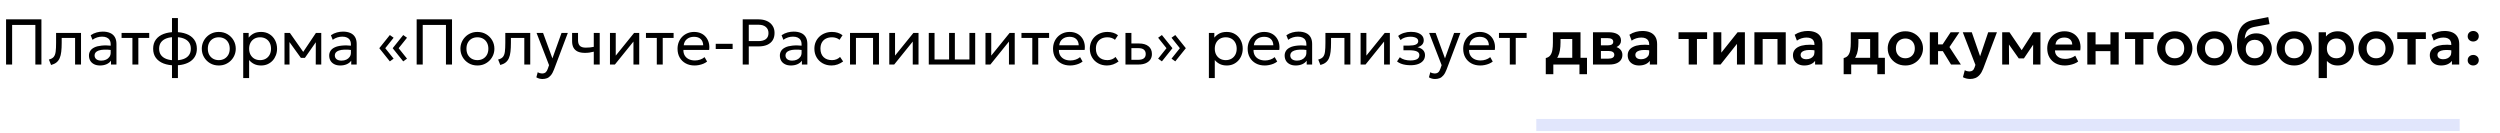
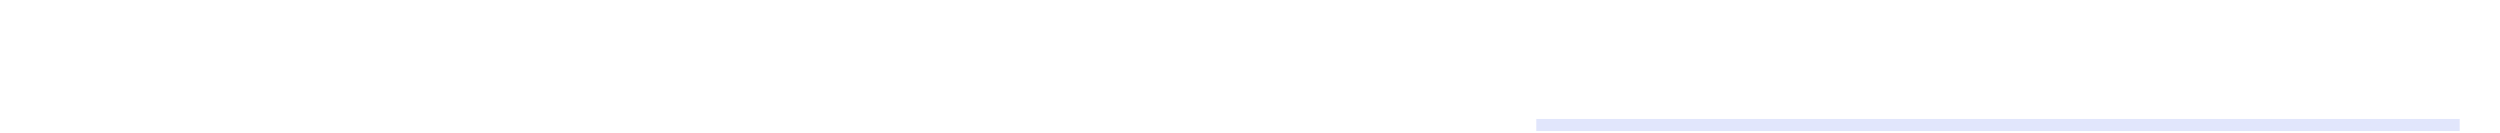
<svg xmlns="http://www.w3.org/2000/svg" width="620" height="33" viewBox="0 0 620 33" fill="none">
  <path d="M610 31V29.5H381V31V32.5H610V31Z" fill="#E1E6FC" />
-   <path d="M1.504 16V4.8H10.272V16H8.768V6.184H3.008V16H1.504ZM12.669 16.12L12.125 14.768C12.675 14.629 13.075 14.408 13.325 14.104C13.576 13.795 13.736 13.36 13.805 12.8C13.875 12.24 13.909 11.512 13.909 10.616V8.16H20.093V16H18.621V9.408H15.301V10.616C15.301 11.469 15.264 12.211 15.189 12.84C15.12 13.464 14.989 13.992 14.797 14.424C14.611 14.856 14.344 15.211 13.997 15.488C13.656 15.76 13.213 15.971 12.669 16.12ZM24.799 16.24C24.245 16.24 23.762 16.139 23.351 15.936C22.941 15.733 22.623 15.448 22.399 15.08C22.175 14.707 22.063 14.267 22.063 13.76C22.063 13.344 22.17 12.965 22.383 12.624C22.597 12.277 22.933 11.992 23.391 11.768C23.85 11.539 24.445 11.387 25.175 11.312C25.906 11.232 26.789 11.245 27.823 11.352L27.863 12.432C27.063 12.325 26.383 12.285 25.823 12.312C25.263 12.333 24.81 12.408 24.463 12.536C24.117 12.659 23.861 12.824 23.695 13.032C23.535 13.235 23.455 13.464 23.455 13.72C23.455 14.131 23.602 14.453 23.895 14.688C24.194 14.917 24.602 15.032 25.119 15.032C25.562 15.032 25.957 14.952 26.303 14.792C26.655 14.627 26.933 14.4 27.135 14.112C27.343 13.819 27.447 13.48 27.447 13.096V10.904C27.447 10.536 27.365 10.216 27.199 9.944C27.039 9.672 26.802 9.461 26.487 9.312C26.173 9.163 25.786 9.088 25.327 9.088C24.917 9.088 24.509 9.149 24.103 9.272C23.698 9.395 23.309 9.595 22.935 9.872L22.487 8.736C22.973 8.405 23.474 8.173 23.991 8.04C24.509 7.907 25.005 7.84 25.479 7.84C26.199 7.84 26.813 7.955 27.319 8.184C27.826 8.408 28.213 8.747 28.479 9.2C28.746 9.653 28.879 10.219 28.879 10.896V16H27.527V15.04C27.255 15.429 26.879 15.728 26.399 15.936C25.919 16.139 25.386 16.24 24.799 16.24ZM32.838 16V9.408H30.15V8.16H37.006V9.408H34.31V16H32.838ZM42.654 19.36V4.48H44.126V19.36H42.654ZM43.382 16.208C42.321 16.208 41.382 16.053 40.566 15.744C39.756 15.429 39.121 14.965 38.662 14.352C38.209 13.739 37.982 12.981 37.982 12.08C37.982 11.173 38.212 10.413 38.67 9.8C39.129 9.187 39.766 8.725 40.582 8.416C41.398 8.107 42.34 7.952 43.406 7.952C44.478 7.952 45.42 8.107 46.23 8.416C47.046 8.725 47.681 9.187 48.134 9.8C48.593 10.413 48.822 11.173 48.822 12.08C48.822 12.757 48.689 13.355 48.422 13.872C48.161 14.384 47.788 14.813 47.302 15.16C46.817 15.507 46.241 15.768 45.574 15.944C44.913 16.12 44.182 16.208 43.382 16.208ZM43.406 14.96C44.217 14.96 44.916 14.853 45.502 14.64C46.089 14.427 46.54 14.107 46.854 13.68C47.169 13.253 47.326 12.72 47.326 12.08C47.326 11.435 47.164 10.899 46.838 10.472C46.518 10.045 46.062 9.725 45.47 9.512C44.878 9.299 44.182 9.192 43.382 9.192C42.582 9.192 41.889 9.299 41.302 9.512C40.721 9.725 40.268 10.045 39.942 10.472C39.622 10.899 39.462 11.435 39.462 12.08C39.462 12.72 39.622 13.253 39.942 13.68C40.268 14.107 40.724 14.427 41.31 14.64C41.902 14.853 42.601 14.96 43.406 14.96ZM54.253 16.24C53.442 16.24 52.719 16.051 52.085 15.672C51.45 15.293 50.951 14.789 50.589 14.16C50.226 13.531 50.045 12.837 50.045 12.08C50.045 11.52 50.149 10.989 50.357 10.488C50.565 9.987 50.858 9.544 51.237 9.16C51.615 8.771 52.061 8.467 52.573 8.248C53.085 8.029 53.645 7.92 54.253 7.92C55.069 7.92 55.794 8.109 56.429 8.488C57.063 8.867 57.562 9.371 57.925 10C58.287 10.629 58.469 11.323 58.469 12.08C58.469 12.64 58.365 13.171 58.157 13.672C57.949 14.173 57.655 14.616 57.277 15C56.898 15.384 56.453 15.688 55.941 15.912C55.429 16.131 54.866 16.24 54.253 16.24ZM54.253 14.912C54.781 14.912 55.247 14.797 55.653 14.568C56.063 14.333 56.386 14.005 56.621 13.584C56.855 13.157 56.973 12.656 56.973 12.08C56.973 11.499 56.855 10.997 56.621 10.576C56.391 10.149 56.071 9.821 55.661 9.592C55.25 9.363 54.781 9.248 54.253 9.248C53.725 9.248 53.255 9.363 52.845 9.592C52.439 9.821 52.119 10.149 51.885 10.576C51.655 10.997 51.541 11.499 51.541 12.08C51.541 12.656 51.655 13.157 51.885 13.584C52.119 14.005 52.442 14.333 52.853 14.568C53.263 14.797 53.73 14.912 54.253 14.912ZM60.319 19.36V8.16H61.671V9.336C61.996 8.92 62.404 8.581 62.895 8.32C63.391 8.053 64.015 7.92 64.767 7.92C65.546 7.92 66.231 8.104 66.823 8.472C67.415 8.835 67.876 9.331 68.207 9.96C68.543 10.589 68.711 11.296 68.711 12.08C68.711 12.651 68.615 13.189 68.423 13.696C68.236 14.197 67.967 14.64 67.615 15.024C67.263 15.403 66.844 15.701 66.359 15.92C65.879 16.133 65.343 16.24 64.751 16.24C64.09 16.24 63.511 16.117 63.015 15.872C62.524 15.621 62.114 15.293 61.783 14.888V19.36H60.319ZM64.503 14.912C65.031 14.912 65.498 14.797 65.903 14.568C66.314 14.333 66.633 14.005 66.863 13.584C67.097 13.157 67.215 12.656 67.215 12.08C67.215 11.499 67.097 10.997 66.863 10.576C66.633 10.149 66.314 9.821 65.903 9.592C65.498 9.363 65.031 9.248 64.503 9.248C63.975 9.248 63.505 9.363 63.095 9.592C62.69 9.821 62.37 10.149 62.135 10.576C61.9 10.997 61.783 11.499 61.783 12.08C61.783 12.656 61.9 13.157 62.135 13.584C62.37 14.005 62.69 14.333 63.095 14.568C63.505 14.797 63.975 14.912 64.503 14.912ZM70.553 16V8.16H71.841H71.889L75.521 13.328L74.881 13.344L78.353 8.16H79.673V16H78.305L78.321 9.96L78.593 10.08L75.617 14.352H74.617L71.521 10.064L71.785 9.944L71.801 16H70.553ZM84.377 16.24C83.823 16.24 83.34 16.139 82.93 15.936C82.519 15.733 82.201 15.448 81.978 15.08C81.754 14.707 81.641 14.267 81.641 13.76C81.641 13.344 81.748 12.965 81.962 12.624C82.175 12.277 82.511 11.992 82.969 11.768C83.428 11.539 84.023 11.387 84.754 11.312C85.484 11.232 86.367 11.245 87.401 11.352L87.442 12.432C86.641 12.325 85.962 12.285 85.401 12.312C84.841 12.333 84.388 12.408 84.041 12.536C83.695 12.659 83.439 12.824 83.273 13.032C83.114 13.235 83.034 13.464 83.034 13.72C83.034 14.131 83.18 14.453 83.474 14.688C83.772 14.917 84.18 15.032 84.698 15.032C85.14 15.032 85.535 14.952 85.882 14.792C86.234 14.627 86.511 14.4 86.713 14.112C86.921 13.819 87.025 13.48 87.025 13.096V10.904C87.025 10.536 86.943 10.216 86.778 9.944C86.618 9.672 86.38 9.461 86.066 9.312C85.751 9.163 85.364 9.088 84.906 9.088C84.495 9.088 84.087 9.149 83.681 9.272C83.276 9.395 82.887 9.595 82.513 9.872L82.066 8.736C82.551 8.405 83.052 8.173 83.57 8.04C84.087 7.907 84.583 7.84 85.058 7.84C85.778 7.84 86.391 7.955 86.897 8.184C87.404 8.408 87.791 8.747 88.058 9.2C88.324 9.653 88.457 10.219 88.457 10.896V16H87.106V15.04C86.834 15.429 86.457 15.728 85.978 15.936C85.498 16.139 84.964 16.24 84.377 16.24ZM100.001 15.224L97.385 11.952L100.001 8.688L100.937 9.36L98.865 11.952L100.937 14.544L100.001 15.224ZM96.681 15.224L94.065 11.952L96.681 8.688L97.617 9.36L95.545 11.952L97.617 14.544L96.681 15.224ZM103.332 16V4.8H112.1V16H110.596V6.184H104.836V16H103.332ZM118.393 16.24C117.583 16.24 116.86 16.051 116.225 15.672C115.591 15.293 115.092 14.789 114.729 14.16C114.367 13.531 114.185 12.837 114.185 12.08C114.185 11.52 114.289 10.989 114.497 10.488C114.705 9.987 114.999 9.544 115.377 9.16C115.756 8.771 116.201 8.467 116.713 8.248C117.225 8.029 117.785 7.92 118.393 7.92C119.209 7.92 119.935 8.109 120.569 8.488C121.204 8.867 121.703 9.371 122.065 10C122.428 10.629 122.609 11.323 122.609 12.08C122.609 12.64 122.505 13.171 122.297 13.672C122.089 14.173 121.796 14.616 121.417 15C121.039 15.384 120.593 15.688 120.081 15.912C119.569 16.131 119.007 16.24 118.393 16.24ZM118.393 14.912C118.921 14.912 119.388 14.797 119.793 14.568C120.204 14.333 120.527 14.005 120.761 13.584C120.996 13.157 121.113 12.656 121.113 12.08C121.113 11.499 120.996 10.997 120.761 10.576C120.532 10.149 120.212 9.821 119.801 9.592C119.391 9.363 118.921 9.248 118.393 9.248C117.865 9.248 117.396 9.363 116.985 9.592C116.58 9.821 116.26 10.149 116.025 10.576C115.796 10.997 115.681 11.499 115.681 12.08C115.681 12.656 115.796 13.157 116.025 13.584C116.26 14.005 116.583 14.333 116.993 14.568C117.404 14.797 117.871 14.912 118.393 14.912ZM124.076 16.12L123.532 14.768C124.081 14.629 124.481 14.408 124.732 14.104C124.982 13.795 125.142 13.36 125.212 12.8C125.281 12.24 125.316 11.512 125.316 10.616V8.16H131.5V16H130.028V9.408H126.708V10.616C126.708 11.469 126.67 12.211 126.596 12.84C126.526 13.464 126.396 13.992 126.204 14.424C126.017 14.856 125.75 15.211 125.404 15.488C125.062 15.76 124.62 15.971 124.076 16.12ZM134.534 19.592C134.278 19.592 134.024 19.56 133.774 19.496C133.523 19.437 133.27 19.331 133.014 19.176L133.358 17.904C133.523 18.011 133.702 18.091 133.894 18.144C134.086 18.197 134.256 18.224 134.406 18.224C134.8 18.224 135.107 18.128 135.326 17.936C135.544 17.744 135.72 17.451 135.854 17.056L136.166 16.16L133.062 8.16H134.678L136.998 14.48L139.262 8.16H140.822L137.39 17.248C137.155 17.867 136.894 18.344 136.606 18.68C136.323 19.021 136.011 19.259 135.67 19.392C135.328 19.525 134.95 19.592 134.534 19.592ZM147.256 16V12.816C146.872 12.917 146.509 12.992 146.168 13.04C145.827 13.088 145.464 13.112 145.08 13.112C144.36 13.112 143.763 13.005 143.288 12.792C142.813 12.573 142.459 12.248 142.224 11.816C141.995 11.384 141.88 10.848 141.88 10.208V8.16H143.352V9.992C143.352 10.589 143.499 11.043 143.792 11.352C144.085 11.661 144.587 11.816 145.296 11.816C145.701 11.816 146.059 11.797 146.368 11.76C146.677 11.723 146.973 11.675 147.256 11.616V8.16H148.728V16H147.256ZM151.272 16V8.16H152.704V13.792L157.264 8.16H158.528V16H157.096V10.304L152.496 16H151.272ZM162.885 16V9.408H160.197V8.16H167.053V9.408H164.357V16H162.885ZM172.253 16.24C171.421 16.24 170.688 16.067 170.053 15.72C169.418 15.373 168.922 14.891 168.565 14.272C168.208 13.648 168.029 12.923 168.029 12.096C168.029 11.499 168.13 10.944 168.333 10.432C168.541 9.92 168.829 9.477 169.197 9.104C169.57 8.731 170.005 8.44 170.501 8.232C171.002 8.024 171.546 7.92 172.133 7.92C172.768 7.92 173.333 8.032 173.829 8.256C174.33 8.48 174.744 8.795 175.069 9.2C175.4 9.6 175.637 10.072 175.781 10.616C175.925 11.155 175.954 11.741 175.869 12.376H169.485C169.469 12.899 169.576 13.357 169.805 13.752C170.034 14.141 170.365 14.445 170.797 14.664C171.234 14.883 171.752 14.992 172.349 14.992C172.786 14.992 173.213 14.923 173.629 14.784C174.045 14.645 174.413 14.44 174.733 14.168L175.357 15.264C175.101 15.472 174.797 15.651 174.445 15.8C174.098 15.944 173.736 16.053 173.357 16.128C172.978 16.203 172.61 16.24 172.253 16.24ZM169.565 11.232H174.397C174.376 10.571 174.17 10.056 173.781 9.688C173.392 9.315 172.834 9.128 172.109 9.128C171.405 9.128 170.824 9.315 170.365 9.688C169.906 10.056 169.64 10.571 169.565 11.232ZM177.5 12.144V10.864H181.692V12.144H177.5ZM184.192 16V4.8H188.104C188.888 4.8 189.578 4.933 190.176 5.2C190.773 5.467 191.24 5.853 191.576 6.36C191.917 6.861 192.088 7.464 192.088 8.168C192.088 8.888 191.93 9.496 191.616 9.992C191.301 10.488 190.845 10.867 190.248 11.128C189.65 11.384 188.925 11.512 188.072 11.512H185.696V16H184.192ZM185.696 10.192H188.12C188.904 10.192 189.509 10.027 189.936 9.696C190.368 9.365 190.584 8.867 190.584 8.2C190.584 7.549 190.362 7.043 189.92 6.68C189.482 6.317 188.888 6.136 188.136 6.136H185.696V10.192ZM196.143 16.24C195.588 16.24 195.106 16.139 194.695 15.936C194.284 15.733 193.967 15.448 193.743 15.08C193.519 14.707 193.407 14.267 193.407 13.76C193.407 13.344 193.514 12.965 193.727 12.624C193.94 12.277 194.276 11.992 194.735 11.768C195.194 11.539 195.788 11.387 196.519 11.312C197.25 11.232 198.132 11.245 199.167 11.352L199.207 12.432C198.407 12.325 197.727 12.285 197.167 12.312C196.607 12.333 196.154 12.408 195.807 12.536C195.46 12.659 195.204 12.824 195.039 13.032C194.879 13.235 194.799 13.464 194.799 13.72C194.799 14.131 194.946 14.453 195.239 14.688C195.538 14.917 195.946 15.032 196.463 15.032C196.906 15.032 197.3 14.952 197.647 14.792C197.999 14.627 198.276 14.4 198.479 14.112C198.687 13.819 198.791 13.48 198.791 13.096V10.904C198.791 10.536 198.708 10.216 198.543 9.944C198.383 9.672 198.146 9.461 197.831 9.312C197.516 9.163 197.13 9.088 196.671 9.088C196.26 9.088 195.852 9.149 195.447 9.272C195.042 9.395 194.652 9.595 194.279 9.872L193.831 8.736C194.316 8.405 194.818 8.173 195.335 8.04C195.852 7.907 196.348 7.84 196.823 7.84C197.543 7.84 198.156 7.955 198.663 8.184C199.17 8.408 199.556 8.747 199.823 9.2C200.09 9.653 200.223 10.219 200.223 10.896V16H198.871V15.04C198.599 15.429 198.223 15.728 197.743 15.936C197.263 16.139 196.73 16.24 196.143 16.24ZM206.215 16.24C205.388 16.24 204.655 16.059 204.015 15.696C203.375 15.333 202.873 14.84 202.511 14.216C202.148 13.587 201.967 12.875 201.967 12.08C201.967 11.477 202.073 10.923 202.287 10.416C202.505 9.909 202.812 9.469 203.207 9.096C203.601 8.723 204.063 8.435 204.591 8.232C205.124 8.024 205.705 7.92 206.335 7.92C206.847 7.92 207.319 7.987 207.751 8.12C208.183 8.253 208.583 8.459 208.951 8.736L208.199 9.872C207.959 9.664 207.679 9.509 207.359 9.408C207.039 9.301 206.7 9.248 206.343 9.248C205.756 9.248 205.247 9.36 204.815 9.584C204.388 9.803 204.057 10.123 203.823 10.544C203.588 10.965 203.471 11.472 203.471 12.064C203.471 12.955 203.727 13.653 204.239 14.16C204.756 14.661 205.455 14.912 206.335 14.912C206.74 14.912 207.119 14.84 207.471 14.696C207.823 14.547 208.111 14.355 208.335 14.12L209.095 15.24C208.684 15.549 208.233 15.795 207.743 15.976C207.252 16.152 206.743 16.24 206.215 16.24ZM210.803 16V8.16H217.987V16H216.515V9.408H212.275V16H210.803ZM220.538 16V8.16H221.97V13.792L226.53 8.16H227.794V16H226.362V10.304L221.762 16H220.538ZM230.335 16V8.16H231.767V14.752H235.375V8.16H236.807V14.752H240.415V8.16H241.847V16H230.335ZM244.397 16V8.16H245.829V13.792L250.389 8.16H251.653V16H250.221V10.304L245.621 16H244.397ZM256.01 16V9.408H253.322V8.16H260.178V9.408H257.482V16H256.01ZM265.378 16.24C264.546 16.24 263.813 16.067 263.178 15.72C262.543 15.373 262.047 14.891 261.69 14.272C261.333 13.648 261.154 12.923 261.154 12.096C261.154 11.499 261.255 10.944 261.458 10.432C261.666 9.92 261.954 9.477 262.322 9.104C262.695 8.731 263.13 8.44 263.626 8.232C264.127 8.024 264.671 7.92 265.258 7.92C265.893 7.92 266.458 8.032 266.954 8.256C267.455 8.48 267.869 8.795 268.194 9.2C268.525 9.6 268.762 10.072 268.906 10.616C269.05 11.155 269.079 11.741 268.994 12.376H262.61C262.594 12.899 262.701 13.357 262.93 13.752C263.159 14.141 263.49 14.445 263.922 14.664C264.359 14.883 264.877 14.992 265.474 14.992C265.911 14.992 266.338 14.923 266.754 14.784C267.17 14.645 267.538 14.44 267.858 14.168L268.482 15.264C268.226 15.472 267.922 15.651 267.57 15.8C267.223 15.944 266.861 16.053 266.482 16.128C266.103 16.203 265.735 16.24 265.378 16.24ZM262.69 11.232H267.522C267.501 10.571 267.295 10.056 266.906 9.688C266.517 9.315 265.959 9.128 265.234 9.128C264.53 9.128 263.949 9.315 263.49 9.688C263.031 10.056 262.765 10.571 262.69 11.232ZM274.527 16.24C273.7 16.24 272.967 16.059 272.327 15.696C271.687 15.333 271.186 14.84 270.823 14.216C270.46 13.587 270.279 12.875 270.279 12.08C270.279 11.477 270.386 10.923 270.599 10.416C270.818 9.909 271.124 9.469 271.519 9.096C271.914 8.723 272.375 8.435 272.903 8.232C273.436 8.024 274.018 7.92 274.647 7.92C275.159 7.92 275.631 7.987 276.063 8.12C276.495 8.253 276.895 8.459 277.263 8.736L276.511 9.872C276.271 9.664 275.991 9.509 275.671 9.408C275.351 9.301 275.012 9.248 274.655 9.248C274.068 9.248 273.559 9.36 273.127 9.584C272.7 9.803 272.37 10.123 272.135 10.544C271.9 10.965 271.783 11.472 271.783 12.064C271.783 12.955 272.039 13.653 272.551 14.16C273.068 14.661 273.767 14.912 274.647 14.912C275.052 14.912 275.431 14.84 275.783 14.696C276.135 14.547 276.423 14.355 276.647 14.12L277.407 15.24C276.996 15.549 276.546 15.795 276.055 15.976C275.564 16.152 275.055 16.24 274.527 16.24ZM279.116 16V8.16H280.588V14.832H282.236C282.87 14.832 283.345 14.715 283.66 14.48C283.98 14.24 284.14 13.88 284.14 13.4C284.14 12.931 283.99 12.571 283.692 12.32C283.398 12.069 282.961 11.944 282.38 11.944H280.356V10.784H282.484C283.476 10.784 284.254 11.011 284.82 11.464C285.39 11.912 285.676 12.557 285.676 13.4C285.676 13.949 285.537 14.419 285.26 14.808C284.982 15.192 284.596 15.488 284.1 15.696C283.604 15.899 283.025 16 282.364 16H279.116ZM291.472 15.216L290.536 14.544L292.608 11.952L290.536 9.36L291.472 8.688L294.088 11.952L291.472 15.216ZM288.152 15.216L287.216 14.544L289.288 11.952L287.216 9.36L288.152 8.688L290.768 11.952L288.152 15.216ZM299.803 19.36V8.16H301.155V9.336C301.481 8.92 301.889 8.581 302.379 8.32C302.875 8.053 303.499 7.92 304.251 7.92C305.03 7.92 305.715 8.104 306.307 8.472C306.899 8.835 307.361 9.331 307.691 9.96C308.027 10.589 308.195 11.296 308.195 12.08C308.195 12.651 308.099 13.189 307.907 13.696C307.721 14.197 307.451 14.64 307.099 15.024C306.747 15.403 306.329 15.701 305.843 15.92C305.363 16.133 304.827 16.24 304.235 16.24C303.574 16.24 302.995 16.117 302.499 15.872C302.009 15.621 301.598 15.293 301.267 14.888V19.36H299.803ZM303.987 14.912C304.515 14.912 304.982 14.797 305.387 14.568C305.798 14.333 306.118 14.005 306.347 13.584C306.582 13.157 306.699 12.656 306.699 12.08C306.699 11.499 306.582 10.997 306.347 10.576C306.118 10.149 305.798 9.821 305.387 9.592C304.982 9.363 304.515 9.248 303.987 9.248C303.459 9.248 302.99 9.363 302.579 9.592C302.174 9.821 301.854 10.149 301.619 10.576C301.385 10.997 301.267 11.499 301.267 12.08C301.267 12.656 301.385 13.157 301.619 13.584C301.854 14.005 302.174 14.333 302.579 14.568C302.99 14.797 303.459 14.912 303.987 14.912ZM313.644 16.24C312.812 16.24 312.078 16.067 311.444 15.72C310.809 15.373 310.313 14.891 309.956 14.272C309.598 13.648 309.42 12.923 309.42 12.096C309.42 11.499 309.521 10.944 309.724 10.432C309.932 9.92 310.22 9.477 310.588 9.104C310.961 8.731 311.396 8.44 311.892 8.232C312.393 8.024 312.937 7.92 313.524 7.92C314.158 7.92 314.724 8.032 315.22 8.256C315.721 8.48 316.134 8.795 316.46 9.2C316.79 9.6 317.028 10.072 317.172 10.616C317.316 11.155 317.345 11.741 317.26 12.376H310.876C310.86 12.899 310.966 13.357 311.196 13.752C311.425 14.141 311.756 14.445 312.188 14.664C312.625 14.883 313.142 14.992 313.74 14.992C314.177 14.992 314.604 14.923 315.02 14.784C315.436 14.645 315.804 14.44 316.124 14.168L316.748 15.264C316.492 15.472 316.188 15.651 315.836 15.8C315.489 15.944 315.126 16.053 314.748 16.128C314.369 16.203 314.001 16.24 313.644 16.24ZM310.956 11.232H315.788C315.766 10.571 315.561 10.056 315.172 9.688C314.782 9.315 314.225 9.128 313.5 9.128C312.796 9.128 312.214 9.315 311.756 9.688C311.297 10.056 311.03 10.571 310.956 11.232ZM321.331 16.24C320.776 16.24 320.293 16.139 319.883 15.936C319.472 15.733 319.155 15.448 318.931 15.08C318.707 14.707 318.595 14.267 318.595 13.76C318.595 13.344 318.701 12.965 318.915 12.624C319.128 12.277 319.464 11.992 319.923 11.768C320.381 11.539 320.976 11.387 321.707 11.312C322.437 11.232 323.32 11.245 324.355 11.352L324.395 12.432C323.595 12.325 322.915 12.285 322.355 12.312C321.795 12.333 321.341 12.408 320.995 12.536C320.648 12.659 320.392 12.824 320.227 13.032C320.067 13.235 319.987 13.464 319.987 13.72C319.987 14.131 320.133 14.453 320.427 14.688C320.725 14.917 321.133 15.032 321.651 15.032C322.093 15.032 322.488 14.952 322.835 14.792C323.187 14.627 323.464 14.4 323.667 14.112C323.875 13.819 323.979 13.48 323.979 13.096V10.904C323.979 10.536 323.896 10.216 323.731 9.944C323.571 9.672 323.333 9.461 323.019 9.312C322.704 9.163 322.317 9.088 321.859 9.088C321.448 9.088 321.04 9.149 320.635 9.272C320.229 9.395 319.84 9.595 319.467 9.872L319.019 8.736C319.504 8.405 320.005 8.173 320.523 8.04C321.04 7.907 321.536 7.84 322.011 7.84C322.731 7.84 323.344 7.955 323.851 8.184C324.357 8.408 324.744 8.747 325.011 9.2C325.277 9.653 325.411 10.219 325.411 10.896V16H324.059V15.04C323.787 15.429 323.411 15.728 322.931 15.936C322.451 16.139 321.917 16.24 321.331 16.24ZM327.466 16.12L326.922 14.768C327.471 14.629 327.871 14.408 328.122 14.104C328.373 13.795 328.533 13.36 328.602 12.8C328.671 12.24 328.706 11.512 328.706 10.616V8.16H334.89V16H333.418V9.408H330.098V10.616C330.098 11.469 330.061 12.211 329.986 12.84C329.917 13.464 329.786 13.992 329.594 14.424C329.407 14.856 329.141 15.211 328.794 15.488C328.453 15.76 328.01 15.971 327.466 16.12ZM337.428 16V8.16H338.86V13.792L343.42 8.16H344.684V16H343.252V10.304L338.652 16H337.428ZM349.817 16.176C349.38 16.176 348.961 16.144 348.561 16.08C348.161 16.021 347.782 15.923 347.425 15.784C347.073 15.645 346.753 15.464 346.465 15.24L347.153 14.2C347.5 14.483 347.902 14.685 348.361 14.808C348.825 14.931 349.294 14.992 349.769 14.992C350.452 14.992 350.993 14.891 351.393 14.688C351.798 14.48 352.001 14.133 352.001 13.648C352.001 13.232 351.788 12.931 351.361 12.744C350.934 12.557 350.316 12.464 349.505 12.464H348.057V11.304H349.473C350.177 11.304 350.726 11.219 351.121 11.048C351.521 10.877 351.721 10.589 351.721 10.184C351.721 9.949 351.638 9.752 351.473 9.592C351.313 9.432 351.086 9.312 350.793 9.232C350.505 9.147 350.166 9.104 349.777 9.104C349.313 9.104 348.868 9.171 348.441 9.304C348.02 9.437 347.649 9.645 347.329 9.928L346.745 8.912C347.129 8.592 347.601 8.344 348.161 8.168C348.726 7.987 349.302 7.896 349.889 7.896C350.545 7.896 351.11 7.979 351.585 8.144C352.065 8.309 352.436 8.549 352.697 8.864C352.958 9.179 353.089 9.557 353.089 10C353.089 10.416 352.956 10.773 352.689 11.072C352.422 11.365 352.036 11.579 351.529 11.712C352.137 11.845 352.601 12.083 352.921 12.424C353.241 12.76 353.401 13.179 353.401 13.68C353.401 14.208 353.252 14.659 352.953 15.032C352.654 15.405 352.236 15.691 351.697 15.888C351.164 16.08 350.537 16.176 349.817 16.176ZM355.893 19.592C355.637 19.592 355.384 19.56 355.133 19.496C354.882 19.437 354.629 19.331 354.373 19.176L354.717 17.904C354.882 18.011 355.061 18.091 355.253 18.144C355.445 18.197 355.616 18.224 355.765 18.224C356.16 18.224 356.466 18.128 356.685 17.936C356.904 17.744 357.08 17.451 357.213 17.056L357.525 16.16L354.421 8.16H356.037L358.357 14.48L360.621 8.16H362.181L358.749 17.248C358.514 17.867 358.253 18.344 357.965 18.68C357.682 19.021 357.37 19.259 357.029 19.392C356.688 19.525 356.309 19.592 355.893 19.592ZM367.097 16.24C366.265 16.24 365.532 16.067 364.897 15.72C364.262 15.373 363.766 14.891 363.409 14.272C363.052 13.648 362.873 12.923 362.873 12.096C362.873 11.499 362.974 10.944 363.177 10.432C363.385 9.92 363.673 9.477 364.041 9.104C364.414 8.731 364.849 8.44 365.345 8.232C365.846 8.024 366.39 7.92 366.977 7.92C367.612 7.92 368.177 8.032 368.673 8.256C369.174 8.48 369.588 8.795 369.913 9.2C370.244 9.6 370.481 10.072 370.625 10.616C370.769 11.155 370.798 11.741 370.713 12.376H364.329C364.313 12.899 364.42 13.357 364.649 13.752C364.878 14.141 365.209 14.445 365.641 14.664C366.078 14.883 366.596 14.992 367.193 14.992C367.63 14.992 368.057 14.923 368.473 14.784C368.889 14.645 369.257 14.44 369.577 14.168L370.201 15.264C369.945 15.472 369.641 15.651 369.289 15.8C368.942 15.944 368.58 16.053 368.201 16.128C367.822 16.203 367.454 16.24 367.097 16.24ZM364.409 11.232H369.241C369.22 10.571 369.014 10.056 368.625 9.688C368.236 9.315 367.678 9.128 366.953 9.128C366.249 9.128 365.668 9.315 365.209 9.688C364.75 10.056 364.484 10.571 364.409 11.232ZM374.432 16V9.408H371.744V8.16H378.6V9.408H375.904V16H374.432ZM389.92 16V9.664H387.008V10.552C387.008 11.235 386.96 11.867 386.864 12.448C386.773 13.029 386.611 13.547 386.376 14C386.141 14.453 385.816 14.835 385.4 15.144C384.984 15.448 384.453 15.667 383.808 15.8L383.352 14.4C383.848 14.283 384.221 14.056 384.472 13.72C384.728 13.379 384.899 12.941 384.984 12.408C385.075 11.875 385.12 11.256 385.12 10.552V8H391.968V16H389.92ZM383.352 18.4V14.4L384.536 14.504L384.856 14.336H393.576V18.4H391.704V16H385.224V18.4H383.352ZM395.059 16V8H399.003C399.926 8 400.656 8.173 401.195 8.52C401.739 8.861 402.011 9.376 402.011 10.064C402.011 10.405 401.926 10.704 401.755 10.96C401.584 11.211 401.352 11.419 401.059 11.584C400.766 11.744 400.432 11.859 400.059 11.928L400.027 11.472C400.758 11.557 401.328 11.789 401.739 12.168C402.15 12.541 402.355 13.021 402.355 13.608C402.355 14.104 402.227 14.531 401.971 14.888C401.72 15.245 401.355 15.52 400.875 15.712C400.395 15.904 399.816 16 399.139 16H395.059ZM397.027 14.544H398.867C399.342 14.544 399.707 14.464 399.963 14.304C400.219 14.139 400.347 13.899 400.347 13.584C400.347 13.275 400.219 13.04 399.963 12.88C399.712 12.72 399.347 12.64 398.867 12.64H396.795V11.248H398.675C399.123 11.248 399.47 11.179 399.715 11.04C399.96 10.896 400.083 10.669 400.083 10.36C400.083 10.045 399.958 9.816 399.707 9.672C399.462 9.528 399.118 9.456 398.675 9.456H397.027V14.544ZM406.471 16.24C405.927 16.24 405.444 16.136 405.023 15.928C404.601 15.72 404.271 15.427 404.031 15.048C403.791 14.664 403.671 14.211 403.671 13.688C403.671 13.24 403.783 12.84 404.007 12.488C404.231 12.136 404.575 11.845 405.039 11.616C405.503 11.381 406.095 11.224 406.815 11.144C407.54 11.064 408.399 11.075 409.391 11.176L409.423 12.528C408.772 12.427 408.204 12.381 407.719 12.392C407.233 12.403 406.831 12.459 406.511 12.56C406.196 12.661 405.959 12.8 405.799 12.976C405.644 13.152 405.567 13.357 405.567 13.592C405.567 13.944 405.695 14.216 405.951 14.408C406.207 14.595 406.556 14.688 406.999 14.688C407.377 14.688 407.716 14.619 408.015 14.48C408.319 14.341 408.559 14.147 408.735 13.896C408.911 13.64 408.999 13.339 408.999 12.992V10.968C408.999 10.632 408.927 10.341 408.783 10.096C408.644 9.845 408.431 9.653 408.143 9.52C407.855 9.381 407.484 9.312 407.031 9.312C406.615 9.312 406.201 9.376 405.791 9.504C405.385 9.627 405.004 9.819 404.647 10.08L404.095 8.616C404.601 8.28 405.135 8.04 405.695 7.896C406.255 7.752 406.796 7.68 407.319 7.68C408.065 7.68 408.711 7.797 409.255 8.032C409.804 8.267 410.225 8.627 410.519 9.112C410.817 9.592 410.967 10.203 410.967 10.944V16H409.159V15.088C408.892 15.456 408.524 15.741 408.055 15.944C407.585 16.141 407.057 16.24 406.471 16.24ZM418.795 16V9.664H416.275V8H423.363V9.664H420.843V16H418.795ZM424.918 16V8H426.886V13.056L430.926 8H432.734V16H430.766V10.88L426.702 16H424.918ZM435.09 16V8H442.866V16H440.818V9.664H437.138V16H435.09ZM447.455 16.24C446.911 16.24 446.428 16.136 446.007 15.928C445.586 15.72 445.255 15.427 445.015 15.048C444.775 14.664 444.655 14.211 444.655 13.688C444.655 13.24 444.767 12.84 444.991 12.488C445.215 12.136 445.559 11.845 446.023 11.616C446.487 11.381 447.079 11.224 447.799 11.144C448.524 11.064 449.383 11.075 450.375 11.176L450.407 12.528C449.756 12.427 449.188 12.381 448.703 12.392C448.218 12.403 447.815 12.459 447.495 12.56C447.18 12.661 446.943 12.8 446.783 12.976C446.628 13.152 446.551 13.357 446.551 13.592C446.551 13.944 446.679 14.216 446.935 14.408C447.191 14.595 447.54 14.688 447.983 14.688C448.362 14.688 448.7 14.619 448.999 14.48C449.303 14.341 449.543 14.147 449.719 13.896C449.895 13.64 449.983 13.339 449.983 12.992V10.968C449.983 10.632 449.911 10.341 449.767 10.096C449.628 9.845 449.415 9.653 449.127 9.52C448.839 9.381 448.468 9.312 448.015 9.312C447.599 9.312 447.186 9.376 446.775 9.504C446.37 9.627 445.988 9.819 445.631 10.08L445.079 8.616C445.586 8.28 446.119 8.04 446.679 7.896C447.239 7.752 447.78 7.68 448.303 7.68C449.05 7.68 449.695 7.797 450.239 8.032C450.788 8.267 451.21 8.627 451.503 9.112C451.802 9.592 451.951 10.203 451.951 10.944V16H450.143V15.088C449.876 15.456 449.508 15.741 449.039 15.944C448.57 16.141 448.042 16.24 447.455 16.24ZM463.795 16V9.664H460.883V10.552C460.883 11.235 460.835 11.867 460.739 12.448C460.648 13.029 460.486 13.547 460.251 14C460.016 14.453 459.691 14.835 459.275 15.144C458.859 15.448 458.328 15.667 457.683 15.8L457.227 14.4C457.723 14.283 458.096 14.056 458.347 13.72C458.603 13.379 458.774 12.941 458.859 12.408C458.95 11.875 458.995 11.256 458.995 10.552V8H465.843V16H463.795ZM457.227 18.4V14.4L458.411 14.504L458.731 14.336H467.451V18.4H465.579V16H459.099V18.4H457.227ZM472.529 16.24C471.675 16.24 470.918 16.048 470.257 15.664C469.601 15.275 469.086 14.76 468.713 14.12C468.339 13.475 468.153 12.768 468.153 12C468.153 11.435 468.259 10.896 468.473 10.384C468.686 9.872 468.987 9.421 469.377 9.032C469.771 8.637 470.235 8.328 470.769 8.104C471.302 7.875 471.889 7.76 472.529 7.76C473.377 7.76 474.129 7.952 474.785 8.336C475.446 8.72 475.963 9.235 476.337 9.88C476.715 10.525 476.905 11.232 476.905 12C476.905 12.565 476.795 13.104 476.577 13.616C476.363 14.123 476.062 14.573 475.673 14.968C475.283 15.363 474.822 15.675 474.289 15.904C473.755 16.128 473.169 16.24 472.529 16.24ZM472.521 14.448C472.974 14.448 473.377 14.349 473.729 14.152C474.086 13.949 474.366 13.667 474.569 13.304C474.771 12.936 474.873 12.501 474.873 12C474.873 11.499 474.771 11.064 474.569 10.696C474.366 10.328 474.089 10.045 473.737 9.848C473.385 9.651 472.982 9.552 472.529 9.552C472.075 9.552 471.67 9.651 471.313 9.848C470.961 10.045 470.683 10.328 470.481 10.696C470.283 11.064 470.185 11.499 470.185 12C470.185 12.501 470.286 12.936 470.489 13.304C470.691 13.667 470.969 13.949 471.321 14.152C471.673 14.349 472.073 14.448 472.521 14.448ZM483.854 16L481.262 11.776L483.758 8H485.934L483.462 11.672L486.294 16H483.854ZM478.59 16V8H480.638V11.016H483.054V12.68H480.638V16H478.59ZM488.618 19.584C488.303 19.584 487.994 19.549 487.69 19.48C487.386 19.411 487.093 19.299 486.81 19.144L487.266 17.408C487.431 17.509 487.615 17.587 487.818 17.64C488.021 17.693 488.205 17.72 488.37 17.72C488.711 17.72 488.989 17.64 489.202 17.48C489.415 17.325 489.578 17.077 489.69 16.736L489.906 16.096L486.77 8H489.002L491.066 13.96L493.074 8H495.242L491.834 17.032C491.578 17.683 491.287 18.192 490.962 18.56C490.637 18.933 490.277 19.197 489.882 19.352C489.493 19.507 489.071 19.584 488.618 19.584ZM496.543 16V8H498.303H498.351L501.823 13.104L500.943 13.12L504.231 8H506.031V16H504.199L504.223 10.336L504.615 10.496L501.927 14.488H500.655L497.831 10.488L498.215 10.328L498.247 16H496.543ZM512.083 16.24C511.214 16.24 510.451 16.064 509.795 15.712C509.139 15.355 508.627 14.859 508.259 14.224C507.896 13.589 507.715 12.851 507.715 12.008C507.715 11.389 507.819 10.821 508.027 10.304C508.24 9.787 508.539 9.339 508.923 8.96C509.312 8.576 509.766 8.28 510.283 8.072C510.806 7.864 511.376 7.76 511.995 7.76C512.667 7.76 513.267 7.88 513.795 8.12C514.323 8.355 514.76 8.688 515.107 9.12C515.459 9.547 515.704 10.048 515.843 10.624C515.987 11.195 516.006 11.819 515.899 12.496H509.643C509.638 12.917 509.736 13.285 509.939 13.6C510.147 13.915 510.44 14.163 510.819 14.344C511.203 14.52 511.654 14.608 512.171 14.608C512.63 14.608 513.07 14.541 513.491 14.408C513.912 14.275 514.304 14.077 514.667 13.816L515.387 15.248C515.136 15.451 514.824 15.627 514.451 15.776C514.078 15.925 513.683 16.04 513.267 16.12C512.856 16.2 512.462 16.24 512.083 16.24ZM509.763 11.04H513.915C513.899 10.501 513.72 10.08 513.379 9.776C513.038 9.467 512.56 9.312 511.947 9.312C511.339 9.312 510.838 9.467 510.443 9.776C510.048 10.08 509.822 10.501 509.763 11.04ZM517.653 16V8H519.701V11.016H523.389V8H525.437V16H523.389V12.68H519.701V16H517.653ZM529.513 16V9.664H526.993V8H534.081V9.664H531.561V16H529.513ZM539.341 16.24C538.488 16.24 537.73 16.048 537.069 15.664C536.413 15.275 535.898 14.76 535.525 14.12C535.152 13.475 534.965 12.768 534.965 12C534.965 11.435 535.072 10.896 535.285 10.384C535.498 9.872 535.8 9.421 536.189 9.032C536.584 8.637 537.048 8.328 537.581 8.104C538.114 7.875 538.701 7.76 539.341 7.76C540.189 7.76 540.941 7.952 541.597 8.336C542.258 8.72 542.776 9.235 543.149 9.88C543.528 10.525 543.717 11.232 543.717 12C543.717 12.565 543.608 13.104 543.389 13.616C543.176 14.123 542.874 14.573 542.485 14.968C542.096 15.363 541.634 15.675 541.101 15.904C540.568 16.128 539.981 16.24 539.341 16.24ZM539.333 14.448C539.786 14.448 540.189 14.349 540.541 14.152C540.898 13.949 541.178 13.667 541.381 13.304C541.584 12.936 541.685 12.501 541.685 12C541.685 11.499 541.584 11.064 541.381 10.696C541.178 10.328 540.901 10.045 540.549 9.848C540.197 9.651 539.794 9.552 539.341 9.552C538.888 9.552 538.482 9.651 538.125 9.848C537.773 10.045 537.496 10.328 537.293 10.696C537.096 11.064 536.997 11.499 536.997 12C536.997 12.501 537.098 12.936 537.301 13.304C537.504 13.667 537.781 13.949 538.133 14.152C538.485 14.349 538.885 14.448 539.333 14.448ZM549.185 16.24C548.332 16.24 547.574 16.048 546.913 15.664C546.257 15.275 545.742 14.76 545.369 14.12C544.996 13.475 544.809 12.768 544.809 12C544.809 11.435 544.916 10.896 545.129 10.384C545.342 9.872 545.644 9.421 546.033 9.032C546.428 8.637 546.892 8.328 547.425 8.104C547.958 7.875 548.545 7.76 549.185 7.76C550.033 7.76 550.785 7.952 551.441 8.336C552.102 8.72 552.62 9.235 552.993 9.88C553.372 10.525 553.561 11.232 553.561 12C553.561 12.565 553.452 13.104 553.233 13.616C553.02 14.123 552.718 14.573 552.329 14.968C551.94 15.363 551.478 15.675 550.945 15.904C550.412 16.128 549.825 16.24 549.185 16.24ZM549.177 14.448C549.63 14.448 550.033 14.349 550.385 14.152C550.742 13.949 551.022 13.667 551.225 13.304C551.428 12.936 551.529 12.501 551.529 12C551.529 11.499 551.428 11.064 551.225 10.696C551.022 10.328 550.745 10.045 550.393 9.848C550.041 9.651 549.638 9.552 549.185 9.552C548.732 9.552 548.326 9.651 547.969 9.848C547.617 10.045 547.34 10.328 547.137 10.696C546.94 11.064 546.841 11.499 546.841 12C546.841 12.501 546.942 12.936 547.145 13.304C547.348 13.667 547.625 13.949 547.977 14.152C548.329 14.349 548.729 14.448 549.177 14.448ZM559.207 16.24C558.529 16.24 557.919 16.125 557.375 15.896C556.831 15.661 556.364 15.325 555.975 14.888C555.585 14.445 555.287 13.909 555.079 13.28C554.876 12.645 554.775 11.928 554.775 11.128C554.775 10.243 554.844 9.453 554.983 8.76C555.127 8.061 555.353 7.456 555.663 6.944C555.972 6.432 556.377 6.013 556.879 5.688C557.38 5.363 557.985 5.131 558.695 4.992L562.527 4.24L562.847 5.976L559.119 6.664C558.532 6.781 558.071 6.965 557.735 7.216C557.399 7.467 557.151 7.792 556.991 8.192C556.831 8.587 556.727 9.059 556.679 9.608C557.015 9.197 557.423 8.872 557.903 8.632C558.383 8.392 558.937 8.272 559.567 8.272C560.319 8.272 560.983 8.445 561.559 8.792C562.14 9.139 562.596 9.605 562.927 10.192C563.257 10.779 563.423 11.427 563.423 12.136C563.423 12.701 563.321 13.232 563.119 13.728C562.921 14.224 562.636 14.661 562.263 15.04C561.889 15.413 561.444 15.707 560.927 15.92C560.415 16.133 559.841 16.24 559.207 16.24ZM559.175 14.448C559.596 14.448 559.972 14.355 560.303 14.168C560.639 13.981 560.903 13.717 561.095 13.376C561.292 13.035 561.391 12.629 561.391 12.16C561.391 11.691 561.295 11.285 561.103 10.944C560.911 10.597 560.647 10.333 560.311 10.152C559.975 9.965 559.596 9.872 559.175 9.872C558.748 9.872 558.367 9.965 558.031 10.152C557.695 10.333 557.431 10.597 557.239 10.944C557.047 11.285 556.951 11.691 556.951 12.16C556.951 12.629 557.047 13.035 557.239 13.376C557.431 13.717 557.695 13.981 558.031 14.168C558.367 14.355 558.748 14.448 559.175 14.448ZM568.966 16.24C568.113 16.24 567.355 16.048 566.694 15.664C566.038 15.275 565.523 14.76 565.15 14.12C564.777 13.475 564.59 12.768 564.59 12C564.59 11.435 564.697 10.896 564.91 10.384C565.123 9.872 565.425 9.421 565.814 9.032C566.209 8.637 566.673 8.328 567.206 8.104C567.739 7.875 568.326 7.76 568.966 7.76C569.814 7.76 570.566 7.952 571.222 8.336C571.883 8.72 572.401 9.235 572.774 9.88C573.153 10.525 573.342 11.232 573.342 12C573.342 12.565 573.233 13.104 573.014 13.616C572.801 14.123 572.499 14.573 572.11 14.968C571.721 15.363 571.259 15.675 570.726 15.904C570.193 16.128 569.606 16.24 568.966 16.24ZM568.958 14.448C569.411 14.448 569.814 14.349 570.166 14.152C570.523 13.949 570.803 13.667 571.006 13.304C571.209 12.936 571.31 12.501 571.31 12C571.31 11.499 571.209 11.064 571.006 10.696C570.803 10.328 570.526 10.045 570.174 9.848C569.822 9.651 569.419 9.552 568.966 9.552C568.513 9.552 568.107 9.651 567.75 9.848C567.398 10.045 567.121 10.328 566.918 10.696C566.721 11.064 566.622 11.499 566.622 12C566.622 12.501 566.723 12.936 566.926 13.304C567.129 13.667 567.406 13.949 567.758 14.152C568.11 14.349 568.51 14.448 568.958 14.448ZM575.028 19.36V8H576.836V9.056C577.145 8.667 577.542 8.355 578.028 8.12C578.513 7.88 579.1 7.76 579.788 7.76C580.561 7.76 581.249 7.941 581.852 8.304C582.454 8.667 582.926 9.168 583.268 9.808C583.614 10.443 583.788 11.173 583.788 12C583.788 12.592 583.689 13.144 583.492 13.656C583.294 14.168 583.017 14.619 582.66 15.008C582.302 15.392 581.876 15.693 581.38 15.912C580.889 16.131 580.348 16.24 579.756 16.24C579.18 16.24 578.668 16.141 578.22 15.944C577.777 15.741 577.393 15.467 577.068 15.12V19.36H575.028ZM579.412 14.448C579.865 14.448 580.268 14.349 580.62 14.152C580.972 13.949 581.249 13.667 581.452 13.304C581.654 12.936 581.756 12.501 581.756 12C581.756 11.499 581.654 11.064 581.452 10.696C581.249 10.328 580.969 10.045 580.612 9.848C580.26 9.651 579.86 9.552 579.412 9.552C578.958 9.552 578.556 9.651 578.204 9.848C577.852 10.045 577.574 10.328 577.372 10.696C577.169 11.064 577.068 11.499 577.068 12C577.068 12.501 577.166 12.936 577.364 13.304C577.566 13.667 577.844 13.949 578.196 14.152C578.553 14.349 578.958 14.448 579.412 14.448ZM589.263 16.24C588.41 16.24 587.652 16.048 586.991 15.664C586.335 15.275 585.82 14.76 585.447 14.12C585.074 13.475 584.887 12.768 584.887 12C584.887 11.435 584.994 10.896 585.207 10.384C585.42 9.872 585.722 9.421 586.111 9.032C586.506 8.637 586.97 8.328 587.503 8.104C588.036 7.875 588.623 7.76 589.263 7.76C590.111 7.76 590.863 7.952 591.519 8.336C592.18 8.72 592.698 9.235 593.071 9.88C593.45 10.525 593.639 11.232 593.639 12C593.639 12.565 593.53 13.104 593.311 13.616C593.098 14.123 592.796 14.573 592.407 14.968C592.018 15.363 591.556 15.675 591.023 15.904C590.49 16.128 589.903 16.24 589.263 16.24ZM589.255 14.448C589.708 14.448 590.111 14.349 590.463 14.152C590.82 13.949 591.1 13.667 591.303 13.304C591.506 12.936 591.607 12.501 591.607 12C591.607 11.499 591.506 11.064 591.303 10.696C591.1 10.328 590.823 10.045 590.471 9.848C590.119 9.651 589.716 9.552 589.263 9.552C588.81 9.552 588.404 9.651 588.047 9.848C587.695 10.045 587.418 10.328 587.215 10.696C587.018 11.064 586.919 11.499 586.919 12C586.919 12.501 587.02 12.936 587.223 13.304C587.426 13.667 587.703 13.949 588.055 14.152C588.407 14.349 588.807 14.448 589.255 14.448ZM597.045 16V9.664H594.525V8H601.613V9.664H599.093V16H597.045ZM605.392 16.24C604.848 16.24 604.366 16.136 603.944 15.928C603.523 15.72 603.192 15.427 602.952 15.048C602.712 14.664 602.592 14.211 602.592 13.688C602.592 13.24 602.704 12.84 602.928 12.488C603.152 12.136 603.496 11.845 603.96 11.616C604.424 11.381 605.016 11.224 605.736 11.144C606.462 11.064 607.32 11.075 608.312 11.176L608.344 12.528C607.694 12.427 607.126 12.381 606.64 12.392C606.155 12.403 605.752 12.459 605.432 12.56C605.118 12.661 604.88 12.8 604.72 12.976C604.566 13.152 604.488 13.357 604.488 13.592C604.488 13.944 604.616 14.216 604.872 14.408C605.128 14.595 605.478 14.688 605.92 14.688C606.299 14.688 606.638 14.619 606.936 14.48C607.24 14.341 607.48 14.147 607.656 13.896C607.832 13.64 607.92 13.339 607.92 12.992V10.968C607.92 10.632 607.848 10.341 607.704 10.096C607.566 9.845 607.352 9.653 607.064 9.52C606.776 9.381 606.406 9.312 605.952 9.312C605.536 9.312 605.123 9.376 604.712 9.504C604.307 9.627 603.926 9.819 603.568 10.08L603.016 8.616C603.523 8.28 604.056 8.04 604.616 7.896C605.176 7.752 605.718 7.68 606.24 7.68C606.987 7.68 607.632 7.797 608.176 8.032C608.726 8.267 609.147 8.627 609.44 9.112C609.739 9.592 609.888 10.203 609.888 10.944V16H608.08V15.088C607.814 15.456 607.446 15.741 606.976 15.944C606.507 16.141 605.979 16.24 605.392 16.24ZM613.361 10.296C612.987 10.296 612.665 10.179 612.393 9.944C612.121 9.704 611.985 9.387 611.985 8.992C611.985 8.725 612.046 8.493 612.169 8.296C612.297 8.099 612.465 7.947 612.673 7.84C612.881 7.733 613.11 7.68 613.361 7.68C613.739 7.68 614.062 7.8 614.329 8.04C614.601 8.275 614.737 8.592 614.737 8.992C614.737 9.253 614.673 9.483 614.545 9.68C614.422 9.877 614.257 10.029 614.049 10.136C613.841 10.243 613.611 10.296 613.361 10.296ZM613.361 16.24C612.987 16.24 612.665 16.123 612.393 15.888C612.121 15.648 611.985 15.331 611.985 14.936C611.985 14.669 612.046 14.437 612.169 14.24C612.297 14.043 612.465 13.891 612.673 13.784C612.881 13.677 613.11 13.624 613.361 13.624C613.739 13.624 614.062 13.744 614.329 13.984C614.601 14.219 614.737 14.536 614.737 14.936C614.737 15.197 614.673 15.427 614.545 15.624C614.422 15.821 614.257 15.973 614.049 16.08C613.841 16.187 613.611 16.24 613.361 16.24Z" fill="black" />
</svg>